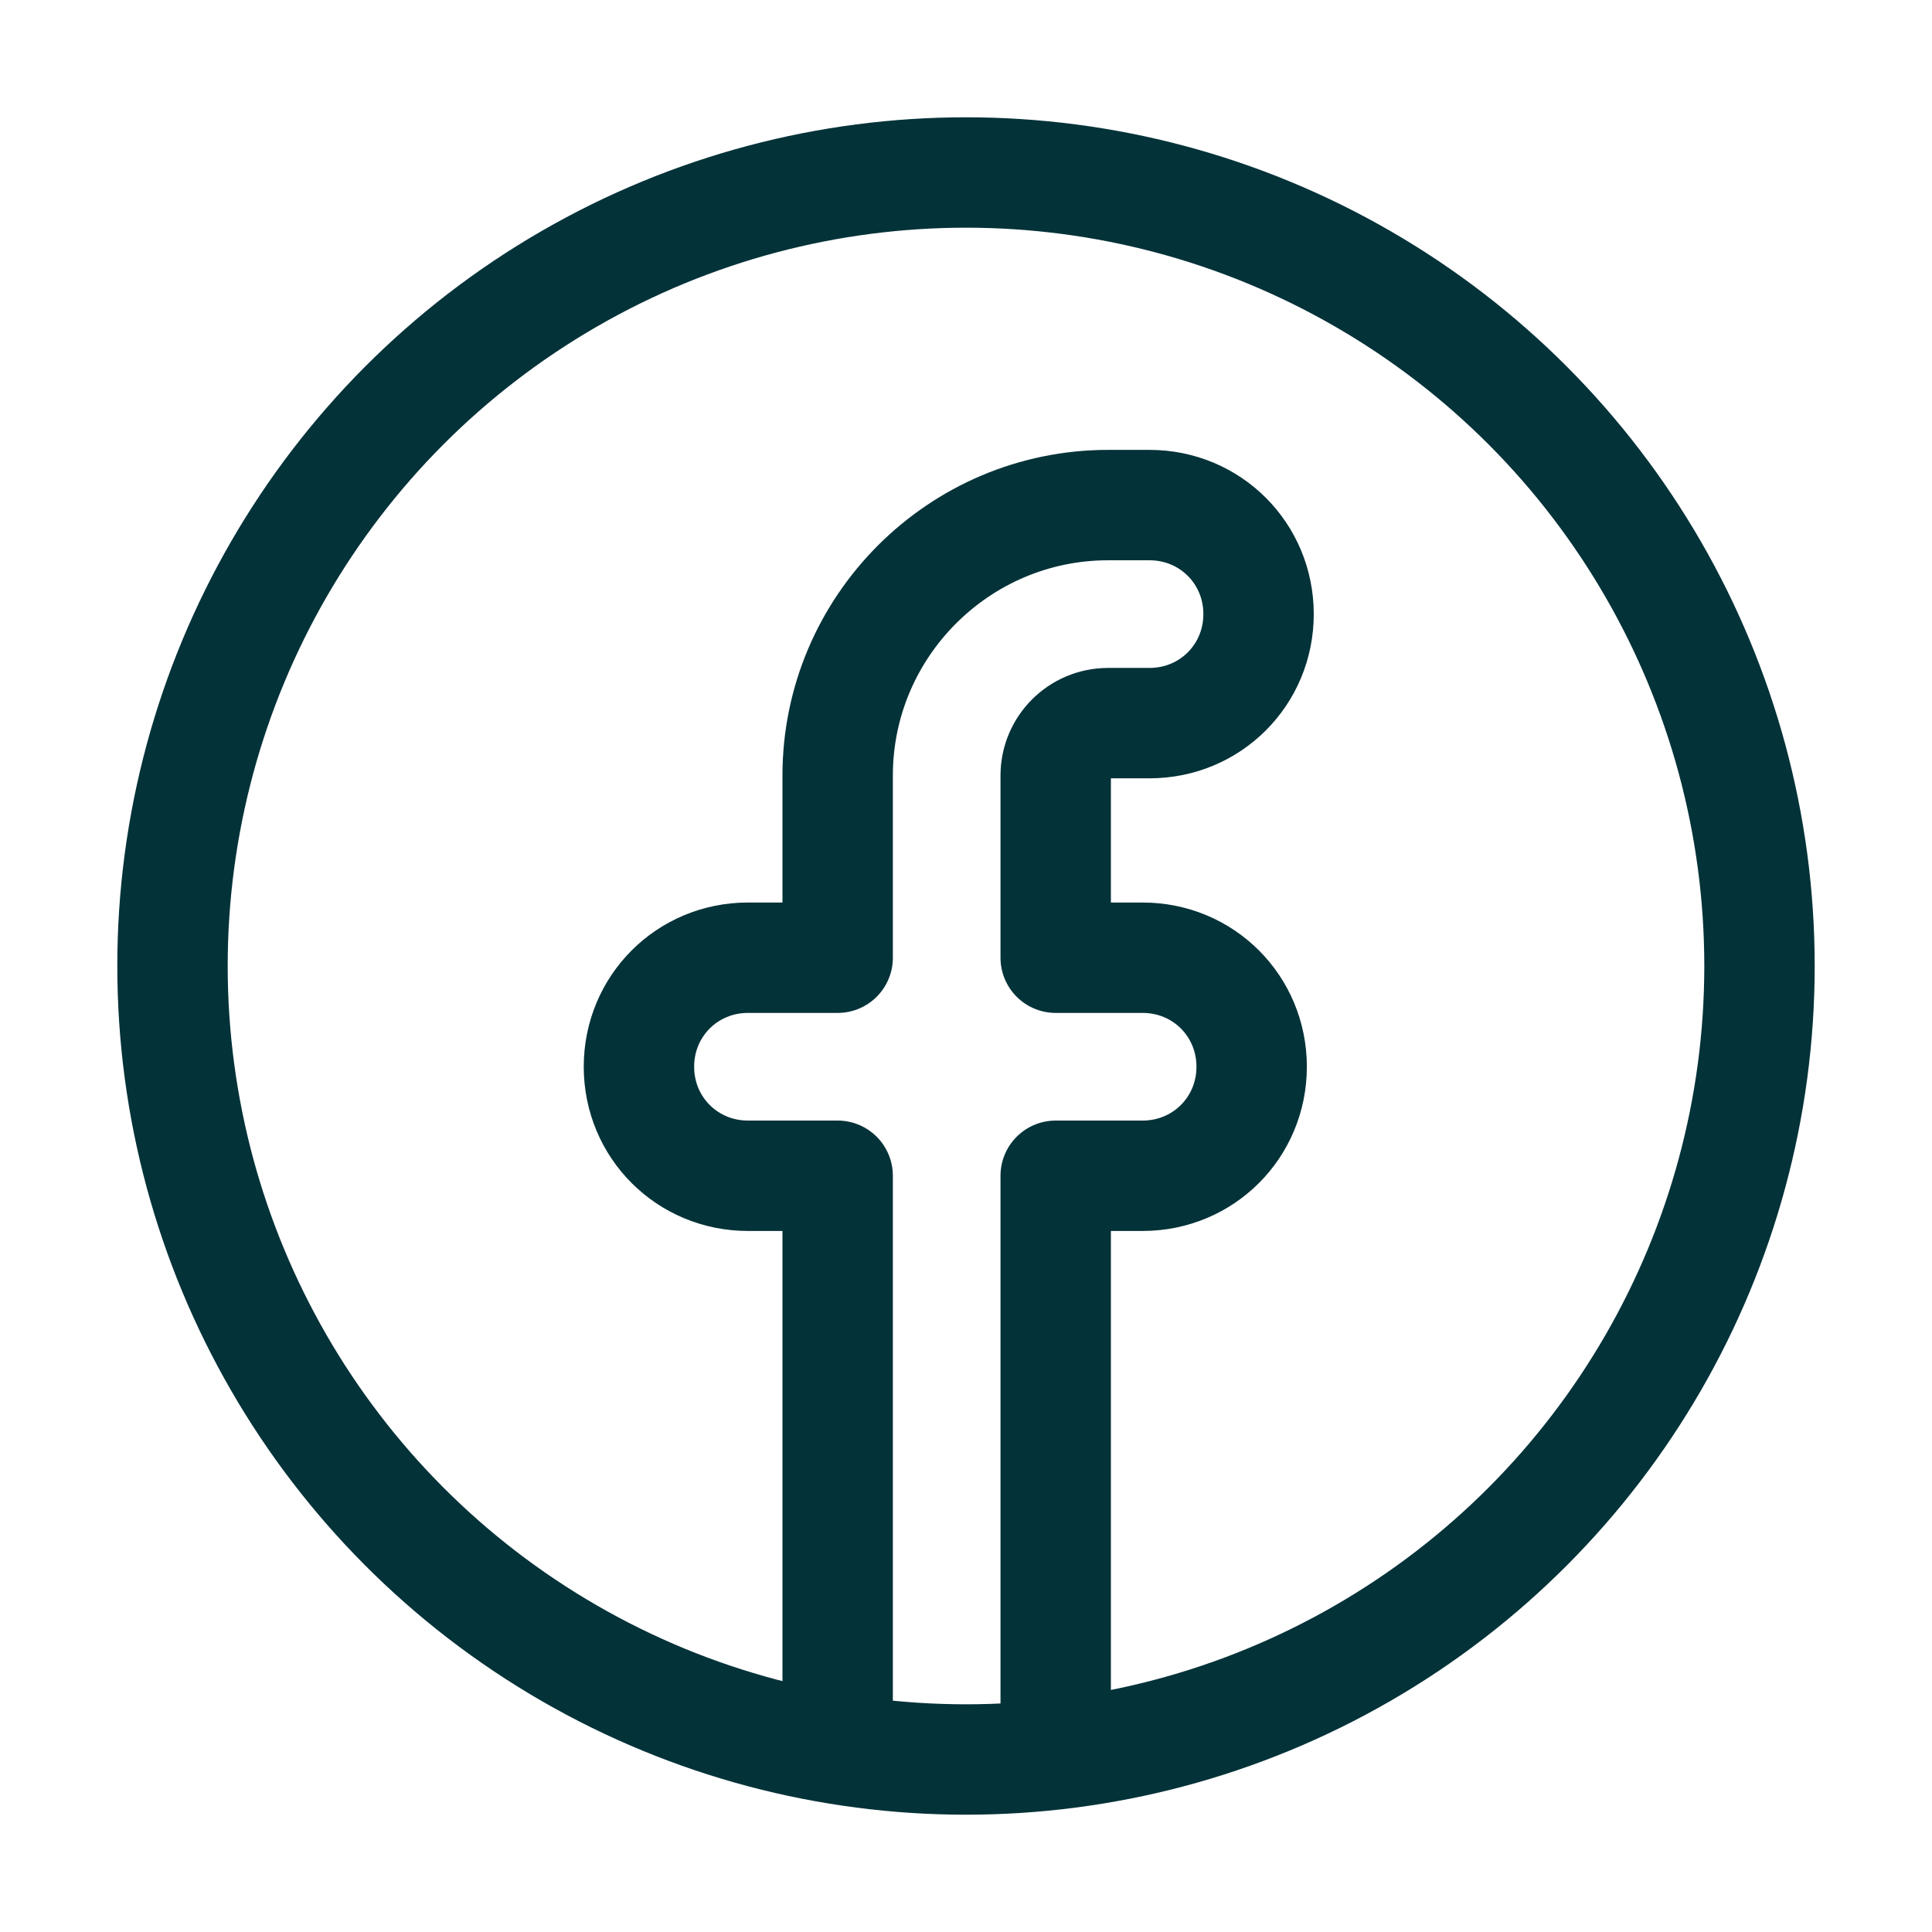
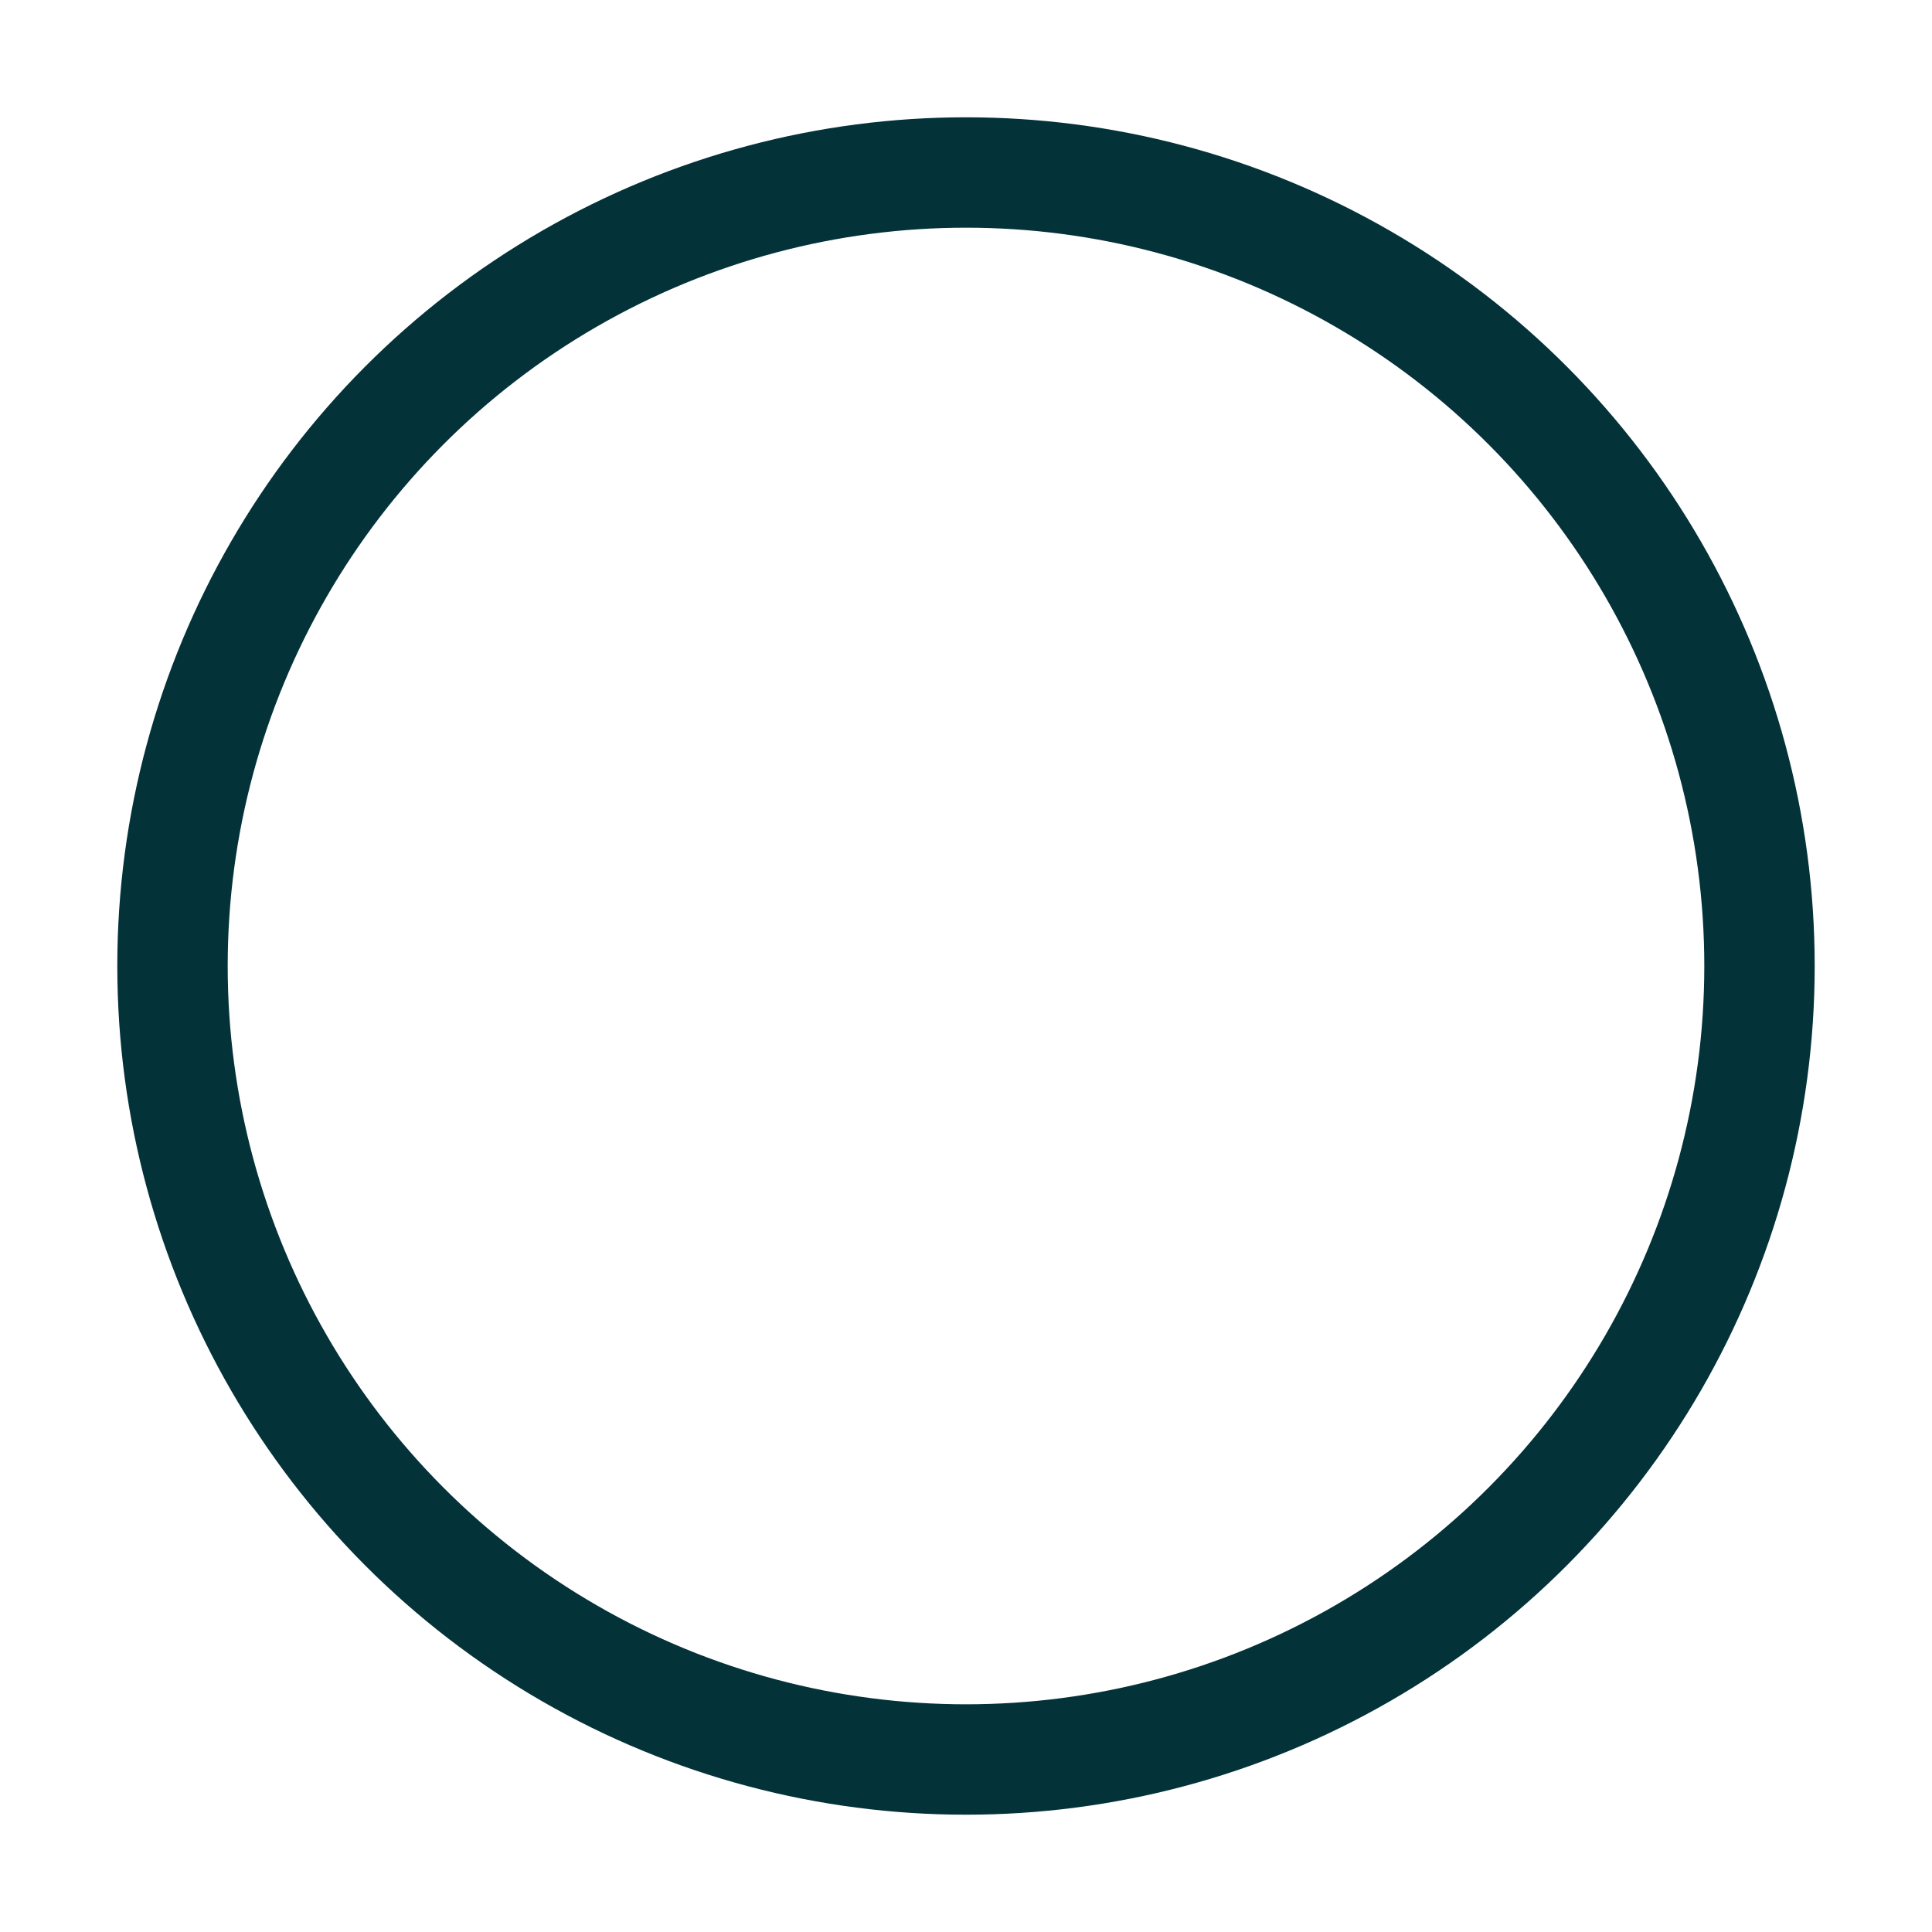
<svg xmlns="http://www.w3.org/2000/svg" version="1.1" id="Layer_1" x="0px" y="0px" viewBox="0 0 140 140" style="enable-background:new 0 0 140 140;" xml:space="preserve">
  <style type="text/css">
	.st0{fill:none;stroke:#043239;stroke-width:8;stroke-linecap:round;stroke-linejoin:round;stroke-miterlimit:10;}
</style>
  <circle class="st0" cx="70" cy="70" r="57.5" />
-   <path class="st0" d="M76.5,125.2v-40h6.3c4.4,0,7.9-3.5,7.9-7.9c0-4.4-3.5-7.9-7.9-7.9h-6.3V56.2c0-2.1,1.7-3.8,3.8-3.8h3  c4.4,0,7.9-3.5,7.9-7.9s-3.5-7.9-7.9-7.9h-3c-10.8,0-19.6,8.8-19.6,19.6v13.2h-6.5c-4.4,0-7.9,3.5-7.9,7.9c0,4.4,3.5,7.9,7.9,7.9  h6.5v40" />
</svg>